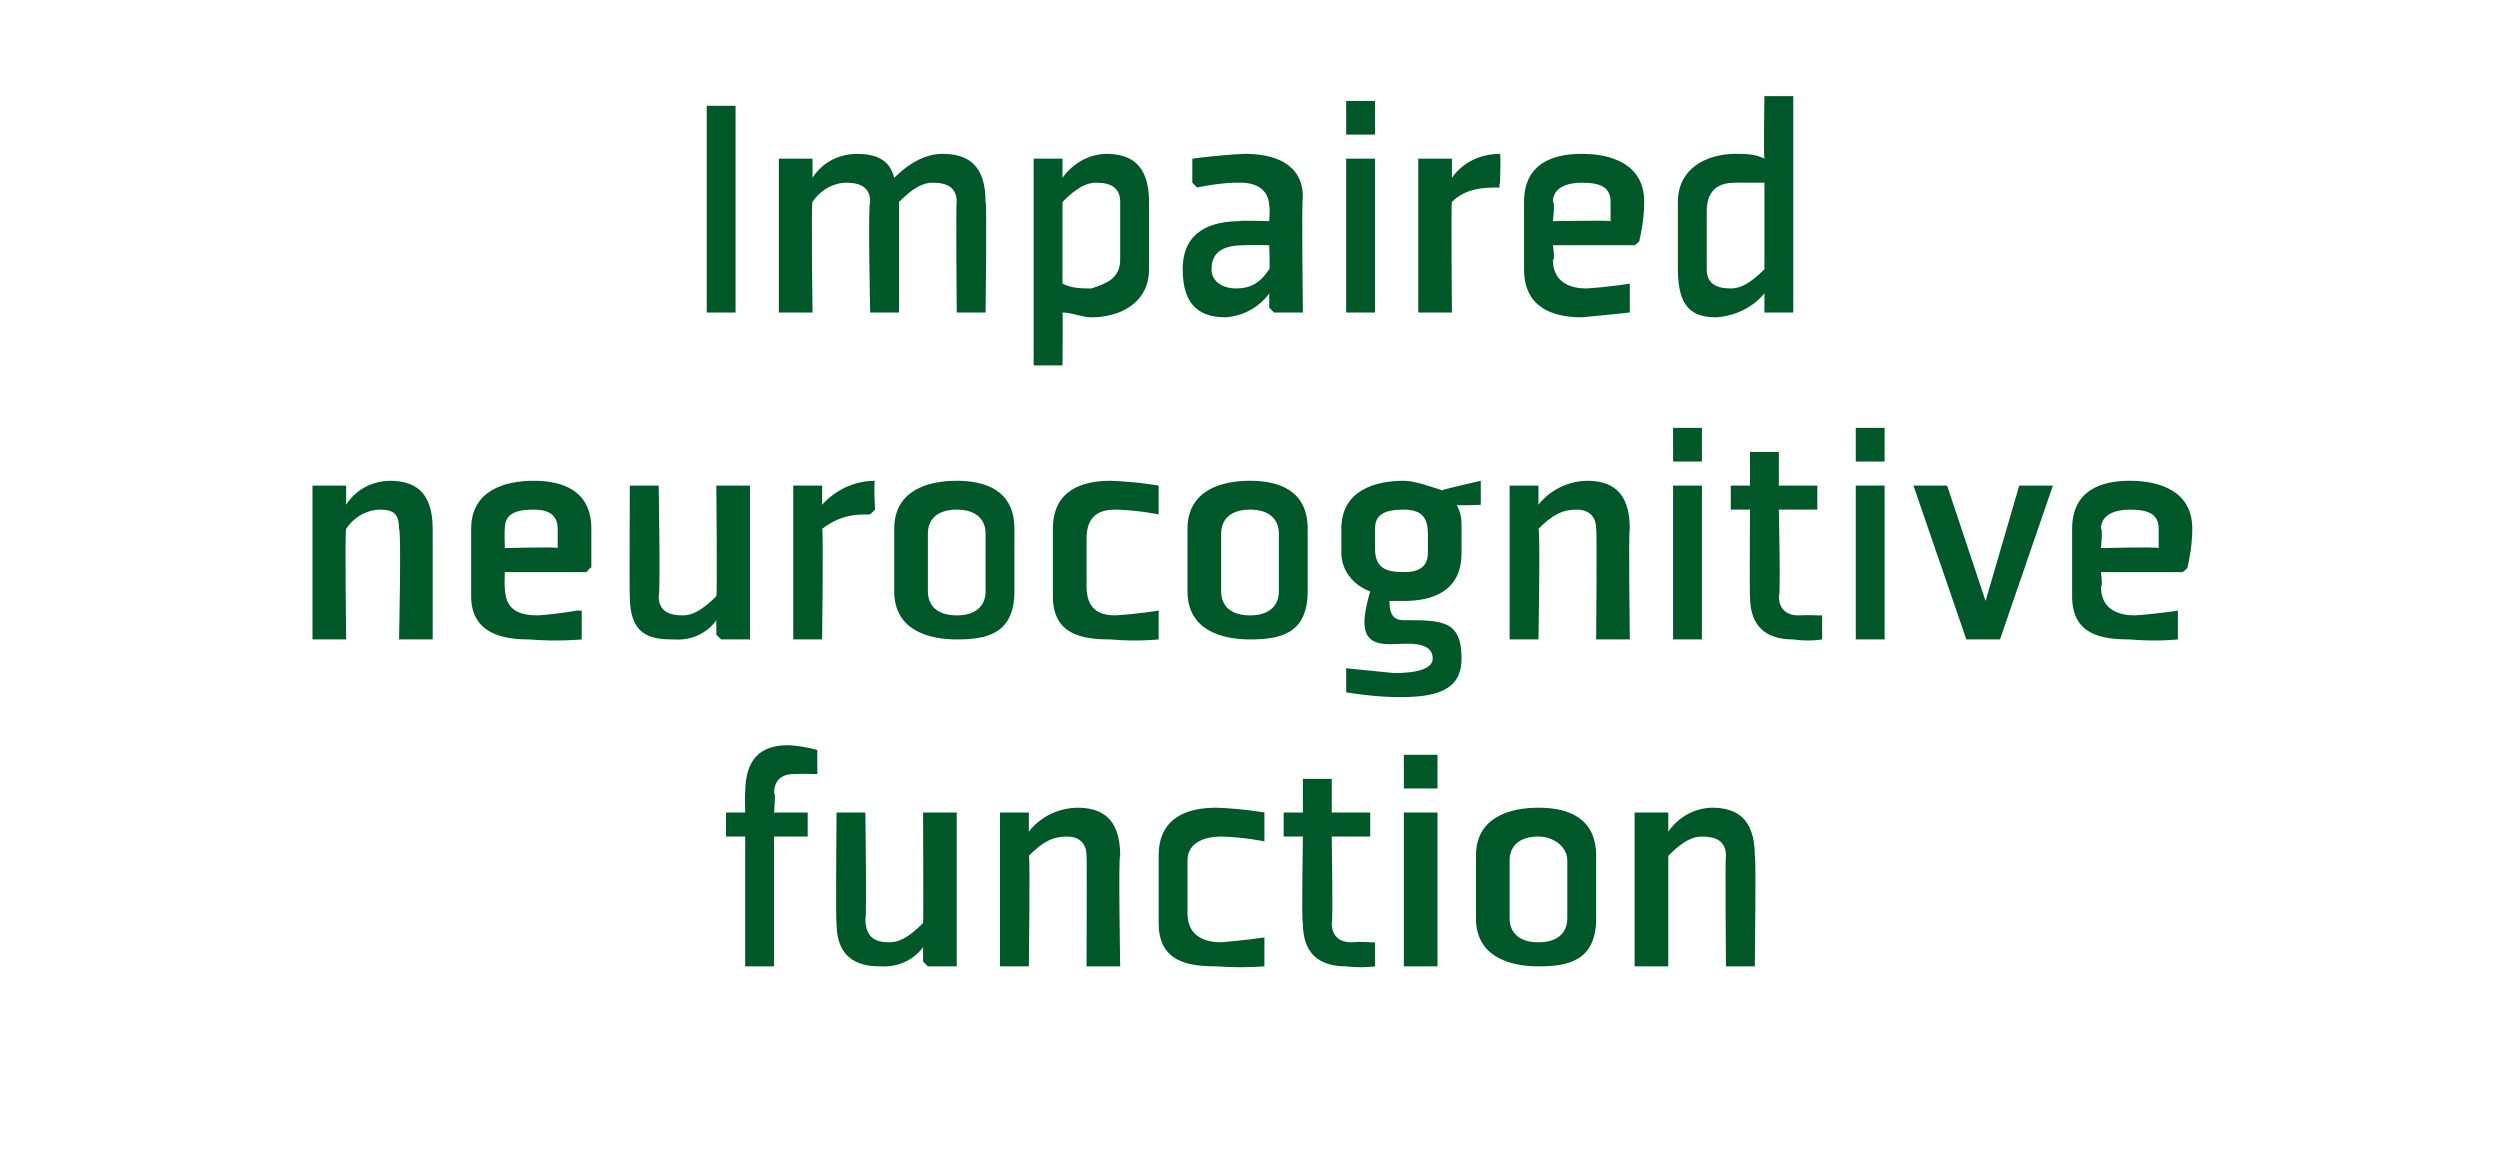
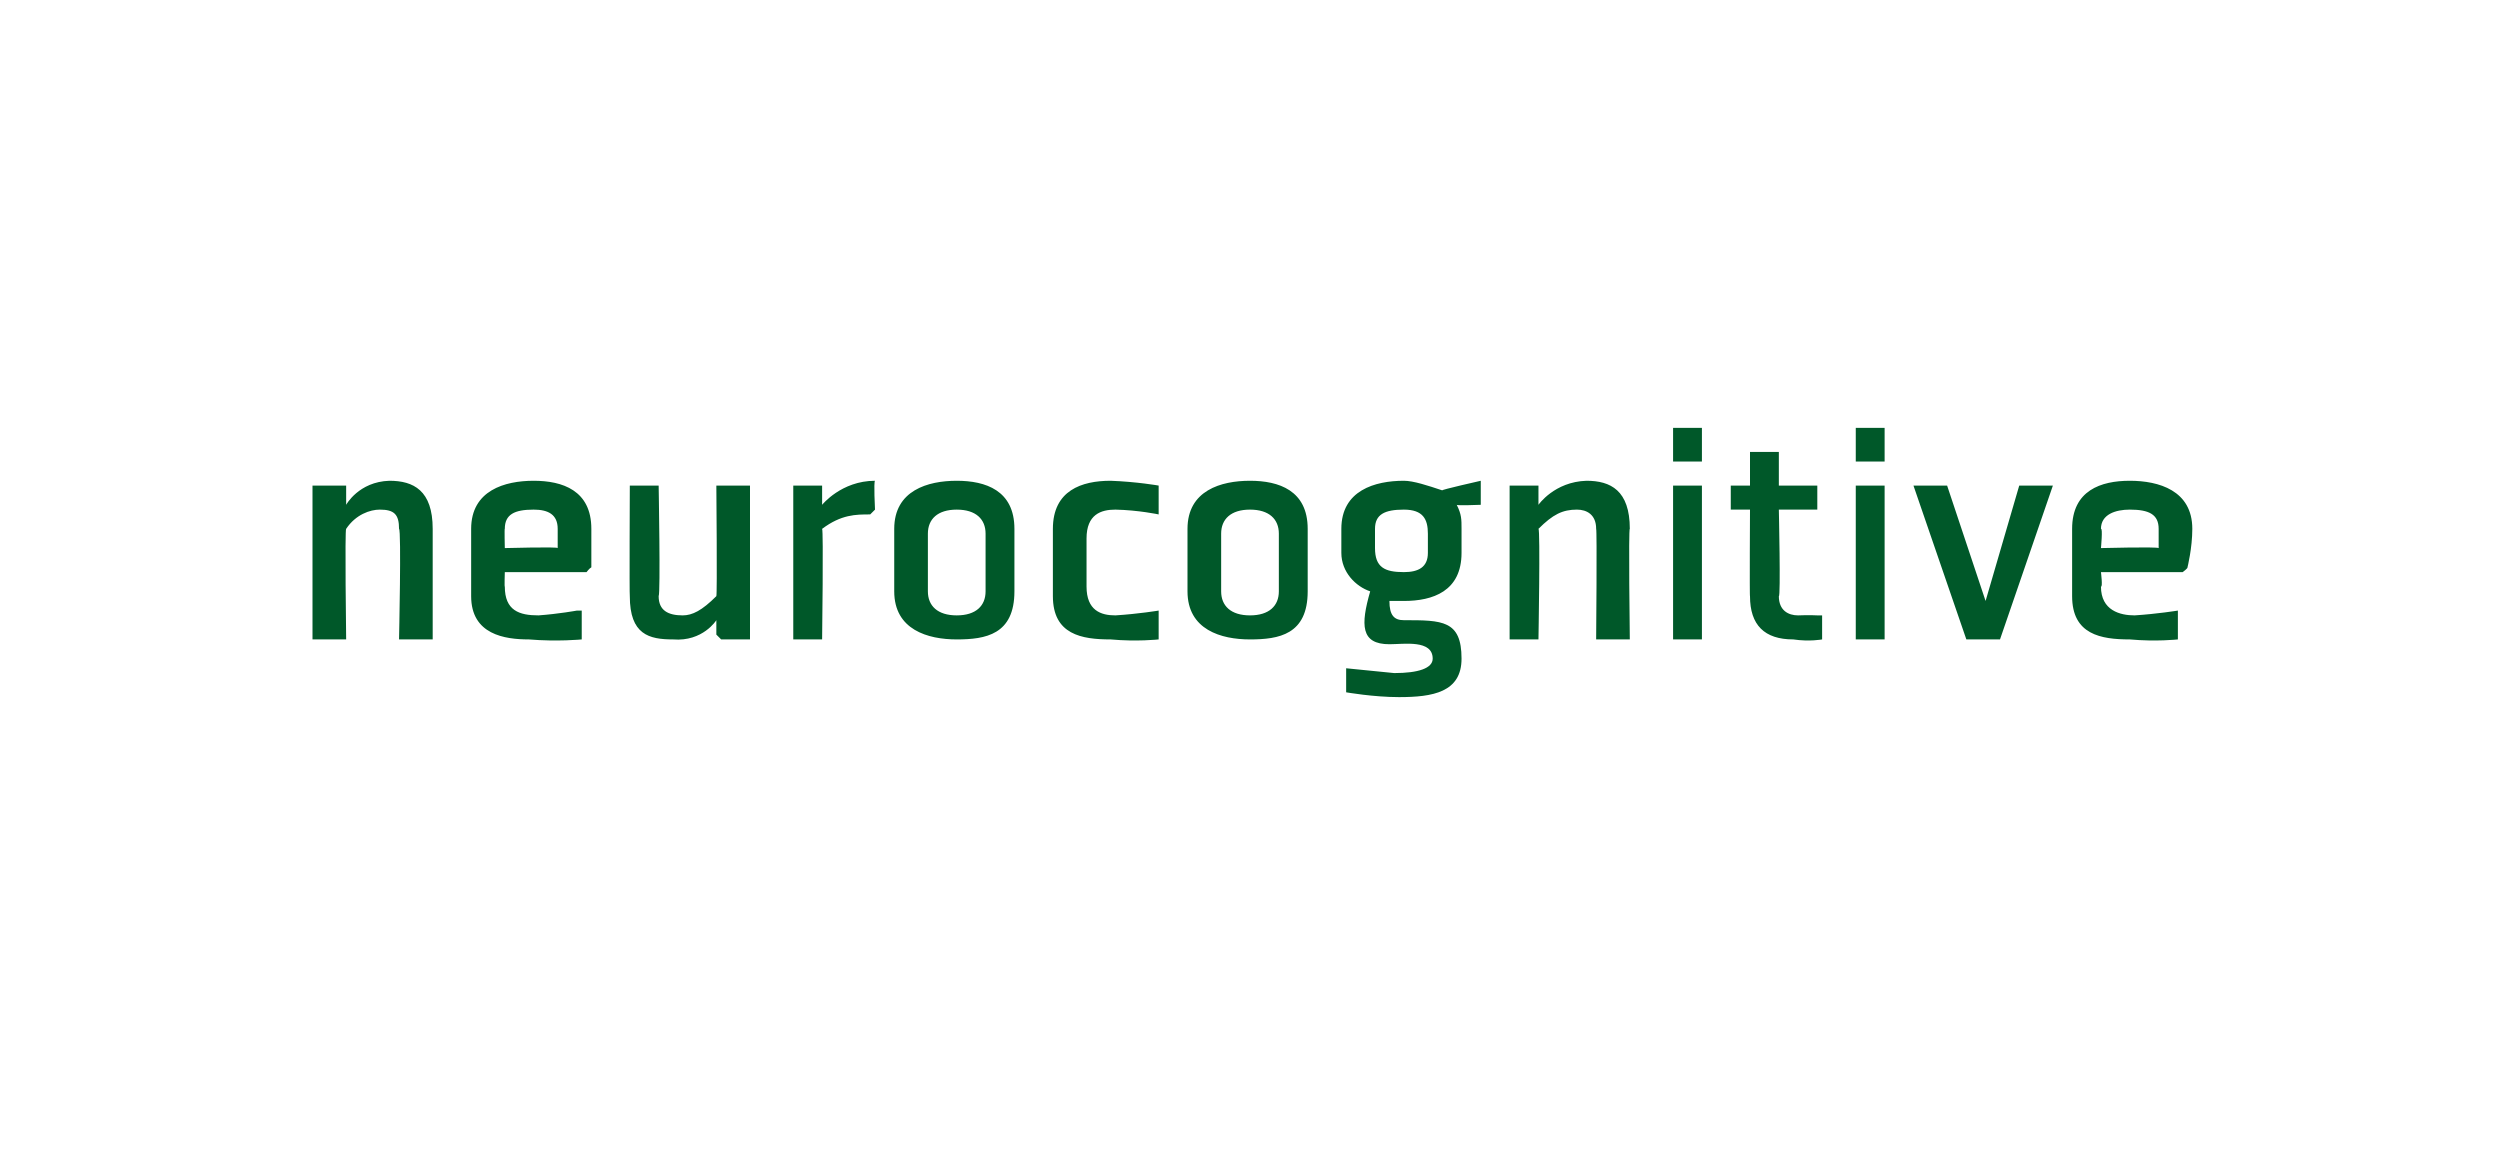
<svg xmlns="http://www.w3.org/2000/svg" version="1.1" width="52px" height="24.2px" viewBox="0 -2 52 24.2" style="top:-2px">
  <desc>Impaired neurocognitive function</desc>
  <defs />
  <g id="Polygon191870">
-     <path d="M 16.1 15.4 L 16.1 18.1 L 15.5 18.1 L 15.5 15.4 L 15.1 15.4 L 15.1 14.9 L 15.5 14.9 C 15.5 14.9 15.49 14.45 15.5 14.5 C 15.5 13.8 15.8 13.5 16.4 13.5 C 16.74 13.52 17 13.6 17 13.6 L 17 14.1 L 16.9 14.1 C 16.9 14.1 16.73 14.09 16.5 14.1 C 16.3 14.1 16.1 14.2 16.1 14.5 C 16.14 14.45 16.1 14.9 16.1 14.9 L 16.8 14.9 L 16.8 15.4 L 16.1 15.4 Z M 17.4 14.9 L 18 14.9 C 18 14.9 18.03 17.15 18 17.1 C 18 17.5 18.2 17.6 18.5 17.6 C 18.7 17.6 18.9 17.5 19.2 17.2 C 19.21 17.17 19.2 14.9 19.2 14.9 L 19.9 14.9 L 19.9 18.1 L 19.3 18.1 L 19.2 18 L 19.2 17.7 L 19.2 17.7 C 19.2 17.7 18.92 18.14 18.3 18.1 C 17.8 18.1 17.4 17.9 17.4 17.2 C 17.38 17.19 17.4 14.9 17.4 14.9 Z M 23.3 18.1 L 22.6 18.1 C 22.6 18.1 22.61 15.81 22.6 15.8 C 22.6 15.5 22.4 15.4 22.2 15.4 C 21.9 15.4 21.7 15.5 21.4 15.8 C 21.43 15.79 21.4 18.1 21.4 18.1 L 20.8 18.1 L 20.8 14.9 L 21.4 14.9 L 21.4 14.9 L 21.4 15.3 L 21.4 15.3 C 21.4 15.3 21.72 14.82 22.4 14.8 C 22.9 14.8 23.3 15 23.3 15.8 C 23.26 15.77 23.3 18.1 23.3 18.1 Z M 26.3 15.4 L 26.3 14.9 C 26.3 14.9 25.85 14.82 25.3 14.8 C 24.7 14.8 24.1 15 24.1 15.8 C 24.1 15.8 24.1 17.2 24.1 17.2 C 24.1 18 24.7 18.1 25.3 18.1 C 25.85 18.14 26.3 18.1 26.3 18.1 L 26.3 17.5 L 26.3 17.5 C 26.3 17.5 25.87 17.56 25.4 17.6 C 25.1 17.6 24.7 17.5 24.7 17 C 24.7 17 24.7 15.9 24.7 15.9 C 24.7 15.5 25.1 15.4 25.4 15.4 C 25.87 15.41 26.3 15.5 26.3 15.5 L 26.3 15.4 Z M 27.1 17.2 C 27.1 17.8 27.4 18.1 28 18.1 C 28.33 18.14 28.6 18.1 28.6 18.1 L 28.6 17.6 L 28.5 17.6 C 28.5 17.6 28.32 17.58 28.1 17.6 C 27.9 17.6 27.7 17.5 27.7 17.2 C 27.73 17.22 27.7 15.4 27.7 15.4 L 28.5 15.4 L 28.5 14.9 L 27.7 14.9 L 27.7 14.2 L 27.1 14.2 L 27.1 14.9 L 26.7 14.9 L 26.7 15.4 L 27.1 15.4 C 27.1 15.4 27.07 17.22 27.1 17.2 Z M 29.9 14.4 L 29.2 14.4 L 29.2 13.7 L 29.9 13.7 L 29.9 14.4 Z M 29.9 14.9 L 29.9 18.1 L 29.2 18.1 L 29.2 14.9 L 29.9 14.9 Z M 32.6 17.1 C 32.6 17.4 32.4 17.6 32 17.6 C 31.6 17.6 31.4 17.4 31.4 17.1 C 31.4 17.1 31.4 15.9 31.4 15.9 C 31.4 15.6 31.6 15.4 32 15.4 C 32.3 15.4 32.6 15.6 32.6 15.9 C 32.6 15.9 32.6 17.1 32.6 17.1 Z M 33.2 15.8 C 33.2 15 32.6 14.8 32 14.8 C 31.4 14.8 30.7 15 30.7 15.8 C 30.7 15.8 30.7 17.1 30.7 17.1 C 30.7 17.9 31.4 18.1 32 18.1 C 32.6 18.1 33.2 18 33.2 17.1 C 33.2 17.1 33.2 15.8 33.2 15.8 Z M 36.5 18.1 L 35.9 18.1 C 35.9 18.1 35.88 15.81 35.9 15.8 C 35.9 15.5 35.7 15.4 35.4 15.4 C 35.2 15.4 35 15.5 34.7 15.8 C 34.7 15.79 34.7 18.1 34.7 18.1 L 34 18.1 L 34 14.9 L 34.7 14.9 L 34.7 14.9 L 34.7 15.3 L 34.7 15.3 C 34.7 15.3 34.99 14.82 35.6 14.8 C 36.1 14.8 36.5 15 36.5 15.8 C 36.53 15.77 36.5 18.1 36.5 18.1 Z " stroke="none" fill="#005829" />
-   </g>
+     </g>
  <g id="Polygon191869">
    <path d="M 9 11.3 L 8.3 11.3 C 8.3 11.3 8.35 9.02 8.3 9 C 8.3 8.7 8.2 8.6 7.9 8.6 C 7.7 8.6 7.4 8.7 7.2 9 C 7.17 9 7.2 11.3 7.2 11.3 L 6.5 11.3 L 6.5 8.1 L 7.1 8.1 L 7.2 8.1 L 7.2 8.5 L 7.2 8.5 C 7.2 8.5 7.46 8.02 8.1 8 C 8.6 8 9 8.2 9 9 C 9 8.98 9 11.3 9 11.3 Z M 10.5 9 C 10.49 8.98 10.5 9.4 10.5 9.4 C 10.5 9.4 11.61 9.37 11.6 9.4 C 11.6 9.3 11.6 9.1 11.6 9 C 11.6 8.7 11.4 8.6 11.1 8.6 C 10.7 8.6 10.5 8.7 10.5 9 Z M 12.2 9.9 L 10.5 9.9 C 10.5 9.9 10.49 10.22 10.5 10.2 C 10.5 10.7 10.8 10.8 11.2 10.8 C 11.62 10.77 12 10.7 12 10.7 L 12.1 10.7 L 12.1 11.3 C 12.1 11.3 11.6 11.35 11 11.3 C 10.5 11.3 9.8 11.2 9.8 10.4 C 9.8 10.4 9.8 9 9.8 9 C 9.8 8.2 10.5 8 11.1 8 C 11.7 8 12.3 8.2 12.3 9 C 12.3 9.4 12.3 9.8 12.3 9.8 C 12.26 9.82 12.2 9.9 12.2 9.9 Z M 13.1 8.1 L 13.7 8.1 C 13.7 8.1 13.74 10.35 13.7 10.4 C 13.7 10.7 13.9 10.8 14.2 10.8 C 14.4 10.8 14.6 10.7 14.9 10.4 C 14.92 10.37 14.9 8.1 14.9 8.1 L 15.6 8.1 L 15.6 11.3 L 15 11.3 L 14.9 11.2 L 14.9 10.9 L 14.9 10.9 C 14.9 10.9 14.62 11.35 14 11.3 C 13.5 11.3 13.1 11.2 13.1 10.4 C 13.09 10.39 13.1 8.1 13.1 8.1 Z M 18.1 8.7 C 17.8 8.7 17.5 8.7 17.1 9 C 17.13 9.02 17.1 11.3 17.1 11.3 L 16.5 11.3 L 16.5 8.1 L 17.1 8.1 L 17.1 8.1 L 17.1 8.5 C 17.1 8.5 17.14 8.49 17.1 8.5 C 17.1 8.5 17.5 8 18.2 8 C 18.17 8.02 18.2 8.6 18.2 8.6 C 18.2 8.6 18.12 8.68 18.1 8.7 Z M 20.5 10.3 C 20.5 10.6 20.3 10.8 19.9 10.8 C 19.5 10.8 19.3 10.6 19.3 10.3 C 19.3 10.3 19.3 9.1 19.3 9.1 C 19.3 8.8 19.5 8.6 19.9 8.6 C 20.3 8.6 20.5 8.8 20.5 9.1 C 20.5 9.1 20.5 10.3 20.5 10.3 Z M 21.1 9 C 21.1 8.2 20.5 8 19.9 8 C 19.3 8 18.6 8.2 18.6 9 C 18.6 9 18.6 10.3 18.6 10.3 C 18.6 11.1 19.3 11.3 19.9 11.3 C 20.5 11.3 21.1 11.2 21.1 10.3 C 21.1 10.3 21.1 9 21.1 9 Z M 24.1 8.6 L 24.1 8.1 C 24.1 8.1 23.65 8.02 23.1 8 C 22.5 8 21.9 8.2 21.9 9 C 21.9 9 21.9 10.4 21.9 10.4 C 21.9 11.2 22.5 11.3 23.1 11.3 C 23.65 11.35 24.1 11.3 24.1 11.3 L 24.1 10.7 L 24.1 10.7 C 24.1 10.7 23.68 10.77 23.2 10.8 C 22.9 10.8 22.6 10.7 22.6 10.2 C 22.6 10.2 22.6 9.2 22.6 9.2 C 22.6 8.7 22.9 8.6 23.2 8.6 C 23.68 8.61 24.1 8.7 24.1 8.7 L 24.1 8.6 Z M 26.6 10.3 C 26.6 10.6 26.4 10.8 26 10.8 C 25.6 10.8 25.4 10.6 25.4 10.3 C 25.4 10.3 25.4 9.1 25.4 9.1 C 25.4 8.8 25.6 8.6 26 8.6 C 26.4 8.6 26.6 8.8 26.6 9.1 C 26.6 9.1 26.6 10.3 26.6 10.3 Z M 27.2 9 C 27.2 8.2 26.6 8 26 8 C 25.4 8 24.7 8.2 24.7 9 C 24.7 9 24.7 10.3 24.7 10.3 C 24.7 11.1 25.4 11.3 26 11.3 C 26.6 11.3 27.2 11.2 27.2 10.3 C 27.2 10.3 27.2 9 27.2 9 Z M 30.4 9 C 30.4 8.8 30.4 8.7 30.3 8.5 C 30.29 8.52 30.8 8.5 30.8 8.5 L 30.8 8.1 L 30.8 8 C 30.8 8 29.96 8.19 30 8.2 C 29.7 8.1 29.4 8 29.2 8 C 28.6 8 27.9 8.2 27.9 9 C 27.9 9 27.9 9.5 27.9 9.5 C 27.9 9.9 28.2 10.2 28.5 10.3 C 28.3 11 28.3 11.4 28.9 11.4 C 29.2 11.4 29.8 11.3 29.8 11.7 C 29.8 11.9 29.5 12 29 12 C 28.61 11.96 28 11.9 28 11.9 L 28 11.9 L 28 12.4 C 28 12.4 28.57 12.5 29.1 12.5 C 29.8 12.5 30.4 12.4 30.4 11.7 C 30.4 10.9 30 10.9 29.2 10.9 C 29 10.9 28.9 10.8 28.9 10.5 C 29 10.5 29.1 10.5 29.2 10.5 C 29.8 10.5 30.4 10.3 30.4 9.5 C 30.4 9.5 30.4 9 30.4 9 Z M 29.7 9.5 C 29.7 9.8 29.5 9.9 29.2 9.9 C 28.8 9.9 28.6 9.8 28.6 9.4 C 28.6 9.4 28.6 9 28.6 9 C 28.6 8.7 28.8 8.6 29.2 8.6 C 29.6 8.6 29.7 8.8 29.7 9.1 C 29.7 9.1 29.7 9.5 29.7 9.5 Z M 33.9 11.3 L 33.2 11.3 C 33.2 11.3 33.22 9.02 33.2 9 C 33.2 8.7 33 8.6 32.8 8.6 C 32.5 8.6 32.3 8.7 32 9 C 32.04 9 32 11.3 32 11.3 L 31.4 11.3 L 31.4 8.1 L 32 8.1 L 32 8.1 L 32 8.5 L 32 8.5 C 32 8.5 32.33 8.02 33 8 C 33.5 8 33.9 8.2 33.9 9 C 33.87 8.98 33.9 11.3 33.9 11.3 Z M 35.4 7.6 L 34.8 7.6 L 34.8 6.9 L 35.4 6.9 L 35.4 7.6 Z M 35.4 8.1 L 35.4 11.3 L 34.8 11.3 L 34.8 8.1 L 35.4 8.1 Z M 36.4 10.4 C 36.4 11 36.7 11.3 37.3 11.3 C 37.64 11.35 37.9 11.3 37.9 11.3 L 37.9 10.8 L 37.8 10.8 C 37.8 10.8 37.63 10.79 37.4 10.8 C 37.2 10.8 37 10.7 37 10.4 C 37.04 10.43 37 8.6 37 8.6 L 37.8 8.6 L 37.8 8.1 L 37 8.1 L 37 7.4 L 36.4 7.4 L 36.4 8.1 L 36 8.1 L 36 8.6 L 36.4 8.6 C 36.4 8.6 36.39 10.43 36.4 10.4 Z M 39.2 7.6 L 38.6 7.6 L 38.6 6.9 L 39.2 6.9 L 39.2 7.6 Z M 39.2 8.1 L 39.2 11.3 L 38.6 11.3 L 38.6 8.1 L 39.2 8.1 Z M 41.6 11.3 L 42.7 8.1 L 42 8.1 L 41.3 10.5 L 40.5 8.1 L 39.8 8.1 L 40.9 11.3 L 41.6 11.3 Z M 43.7 9 C 43.74 8.98 43.7 9.4 43.7 9.4 C 43.7 9.4 44.86 9.37 44.9 9.4 C 44.9 9.3 44.9 9.1 44.9 9 C 44.9 8.7 44.7 8.6 44.3 8.6 C 44 8.6 43.7 8.7 43.7 9 Z M 45.4 9.9 L 43.7 9.9 C 43.7 9.9 43.74 10.22 43.7 10.2 C 43.7 10.7 44.1 10.8 44.4 10.8 C 44.87 10.77 45.3 10.7 45.3 10.7 L 45.3 10.7 L 45.3 11.3 C 45.3 11.3 44.85 11.35 44.3 11.3 C 43.7 11.3 43.1 11.2 43.1 10.4 C 43.1 10.4 43.1 9 43.1 9 C 43.1 8.2 43.7 8 44.3 8 C 44.9 8 45.6 8.2 45.6 9 C 45.6 9.4 45.5 9.8 45.5 9.8 C 45.51 9.82 45.4 9.9 45.4 9.9 Z " stroke="none" fill="#005829" />
  </g>
  <g id="Polygon191868">
-     <path d="M 15.3 0.2 L 15.3 4.5 L 14.7 4.5 L 14.7 0.2 L 15.3 0.2 Z M 19.9 2.2 C 19.9 1.9 19.7 1.8 19.4 1.8 C 19.2 1.8 19 1.9 18.7 2.2 C 18.7 2.2 18.7 4.5 18.7 4.5 L 18.1 4.5 C 18.1 4.5 18.05 2.22 18.1 2.2 C 18.1 1.9 17.9 1.8 17.6 1.8 C 17.4 1.8 17.1 1.9 16.9 2.2 C 16.87 2.2 16.9 4.5 16.9 4.5 L 16.2 4.5 L 16.2 1.3 L 16.8 1.3 L 16.9 1.3 L 16.9 1.7 L 16.9 1.7 C 16.9 1.7 17.16 1.22 17.8 1.2 C 18.2 1.2 18.5 1.3 18.6 1.7 C 18.7 1.6 19.1 1.2 19.6 1.2 C 20.1 1.2 20.5 1.4 20.5 2.2 C 20.53 2.18 20.5 4.5 20.5 4.5 L 19.9 4.5 C 19.9 4.5 19.88 2.22 19.9 2.2 Z M 22.1 2.2 C 22.4 1.9 22.6 1.8 22.8 1.8 C 23.1 1.8 23.3 1.9 23.3 2.2 C 23.3 2.2 23.3 3.4 23.3 3.4 C 23.3 3.8 23 3.9 22.7 4 C 22.5 4 22.3 4 22.1 3.9 C 22.1 3.9 22.1 2.2 22.1 2.2 Z M 21.5 5.6 L 22.1 5.6 C 22.1 5.6 22.11 4.53 22.1 4.5 C 22.3 4.5 22.5 4.6 22.7 4.6 C 23.3 4.6 23.9 4.3 23.9 3.6 C 23.9 3.6 23.9 2.2 23.9 2.2 C 23.9 1.4 23.5 1.2 23 1.2 C 22.4 1.22 22.1 1.7 22.1 1.7 L 22.1 1.7 L 22.1 1.3 L 22.1 1.3 L 21.5 1.3 L 21.5 5.6 Z M 27.1 4.5 L 26.5 4.5 L 26.4 4.4 L 26.4 4.1 L 26.4 4.1 C 26.4 4.1 26.12 4.55 25.5 4.6 C 25 4.6 24.6 4.4 24.6 3.6 C 24.6 2.8 25.2 2.6 25.8 2.6 C 25.76 2.58 26.4 2.6 26.4 2.6 C 26.4 2.6 26.42 2.27 26.4 2.3 C 26.4 2 26.2 1.8 25.8 1.8 C 25.4 1.79 24.9 1.9 24.9 1.9 L 24.8 1.8 L 24.8 1.3 C 24.8 1.3 25.38 1.22 25.9 1.2 C 26.5 1.2 27.1 1.4 27.1 2.1 C 27.07 2.12 27.1 4.5 27.1 4.5 Z M 26.4 3.1 C 26.4 3.1 25.94 3.09 25.9 3.1 C 25.5 3.1 25.2 3.2 25.2 3.6 C 25.2 3.9 25.5 4 25.7 4 C 26 4 26.2 3.9 26.4 3.6 C 26.42 3.65 26.4 3.1 26.4 3.1 Z M 28.6 0.8 L 28 0.8 L 28 0.1 L 28.6 0.1 L 28.6 0.8 Z M 28.6 1.3 L 28.6 4.5 L 28 4.5 L 28 1.3 L 28.6 1.3 Z M 31.2 1.9 C 30.9 1.9 30.5 1.9 30.2 2.2 C 30.18 2.22 30.2 4.5 30.2 4.5 L 29.5 4.5 L 29.5 1.3 L 30.1 1.3 L 30.2 1.3 L 30.2 1.7 C 30.2 1.7 30.19 1.7 30.2 1.7 C 30.2 1.7 30.5 1.2 31.2 1.2 C 31.22 1.22 31.2 1.8 31.2 1.8 C 31.2 1.8 31.17 1.88 31.2 1.9 Z M 32.3 2.2 C 32.35 2.19 32.3 2.6 32.3 2.6 C 32.3 2.6 33.47 2.58 33.5 2.6 C 33.5 2.5 33.5 2.3 33.5 2.2 C 33.5 1.9 33.3 1.8 32.9 1.8 C 32.6 1.8 32.3 1.9 32.3 2.2 Z M 34 3.1 L 32.3 3.1 C 32.3 3.1 32.35 3.42 32.3 3.4 C 32.3 3.9 32.7 4 33 4 C 33.47 3.97 33.9 3.9 33.9 3.9 L 33.9 3.9 L 33.9 4.5 C 33.9 4.5 33.45 4.55 32.9 4.6 C 32.3 4.6 31.7 4.4 31.7 3.6 C 31.7 3.6 31.7 2.2 31.7 2.2 C 31.7 1.4 32.3 1.2 32.9 1.2 C 33.5 1.2 34.2 1.4 34.2 2.2 C 34.2 2.6 34.1 3 34.1 3 C 34.12 3.02 34 3.1 34 3.1 Z M 36.7 3.6 C 36.4 3.9 36.2 4 36 4 C 35.7 4 35.5 3.9 35.5 3.6 C 35.5 3.6 35.5 2.4 35.5 2.4 C 35.5 1.9 35.8 1.8 36.1 1.8 C 36.4 1.8 36.5 1.8 36.7 1.8 C 36.7 1.8 36.7 3.6 36.7 3.6 Z M 37.3 0 L 36.7 0 C 36.7 0 36.68 1.25 36.7 1.3 C 36.5 1.2 36.3 1.2 36.1 1.2 C 35.5 1.2 34.9 1.5 34.9 2.2 C 34.9 2.2 34.9 3.6 34.9 3.6 C 34.9 4.4 35.2 4.6 35.7 4.6 C 36.38 4.55 36.7 4.1 36.7 4.1 L 36.7 4.1 L 36.7 4.4 L 36.7 4.5 L 37.3 4.5 L 37.3 0 Z " stroke="none" fill="#005829" />
-   </g>
+     </g>
</svg>